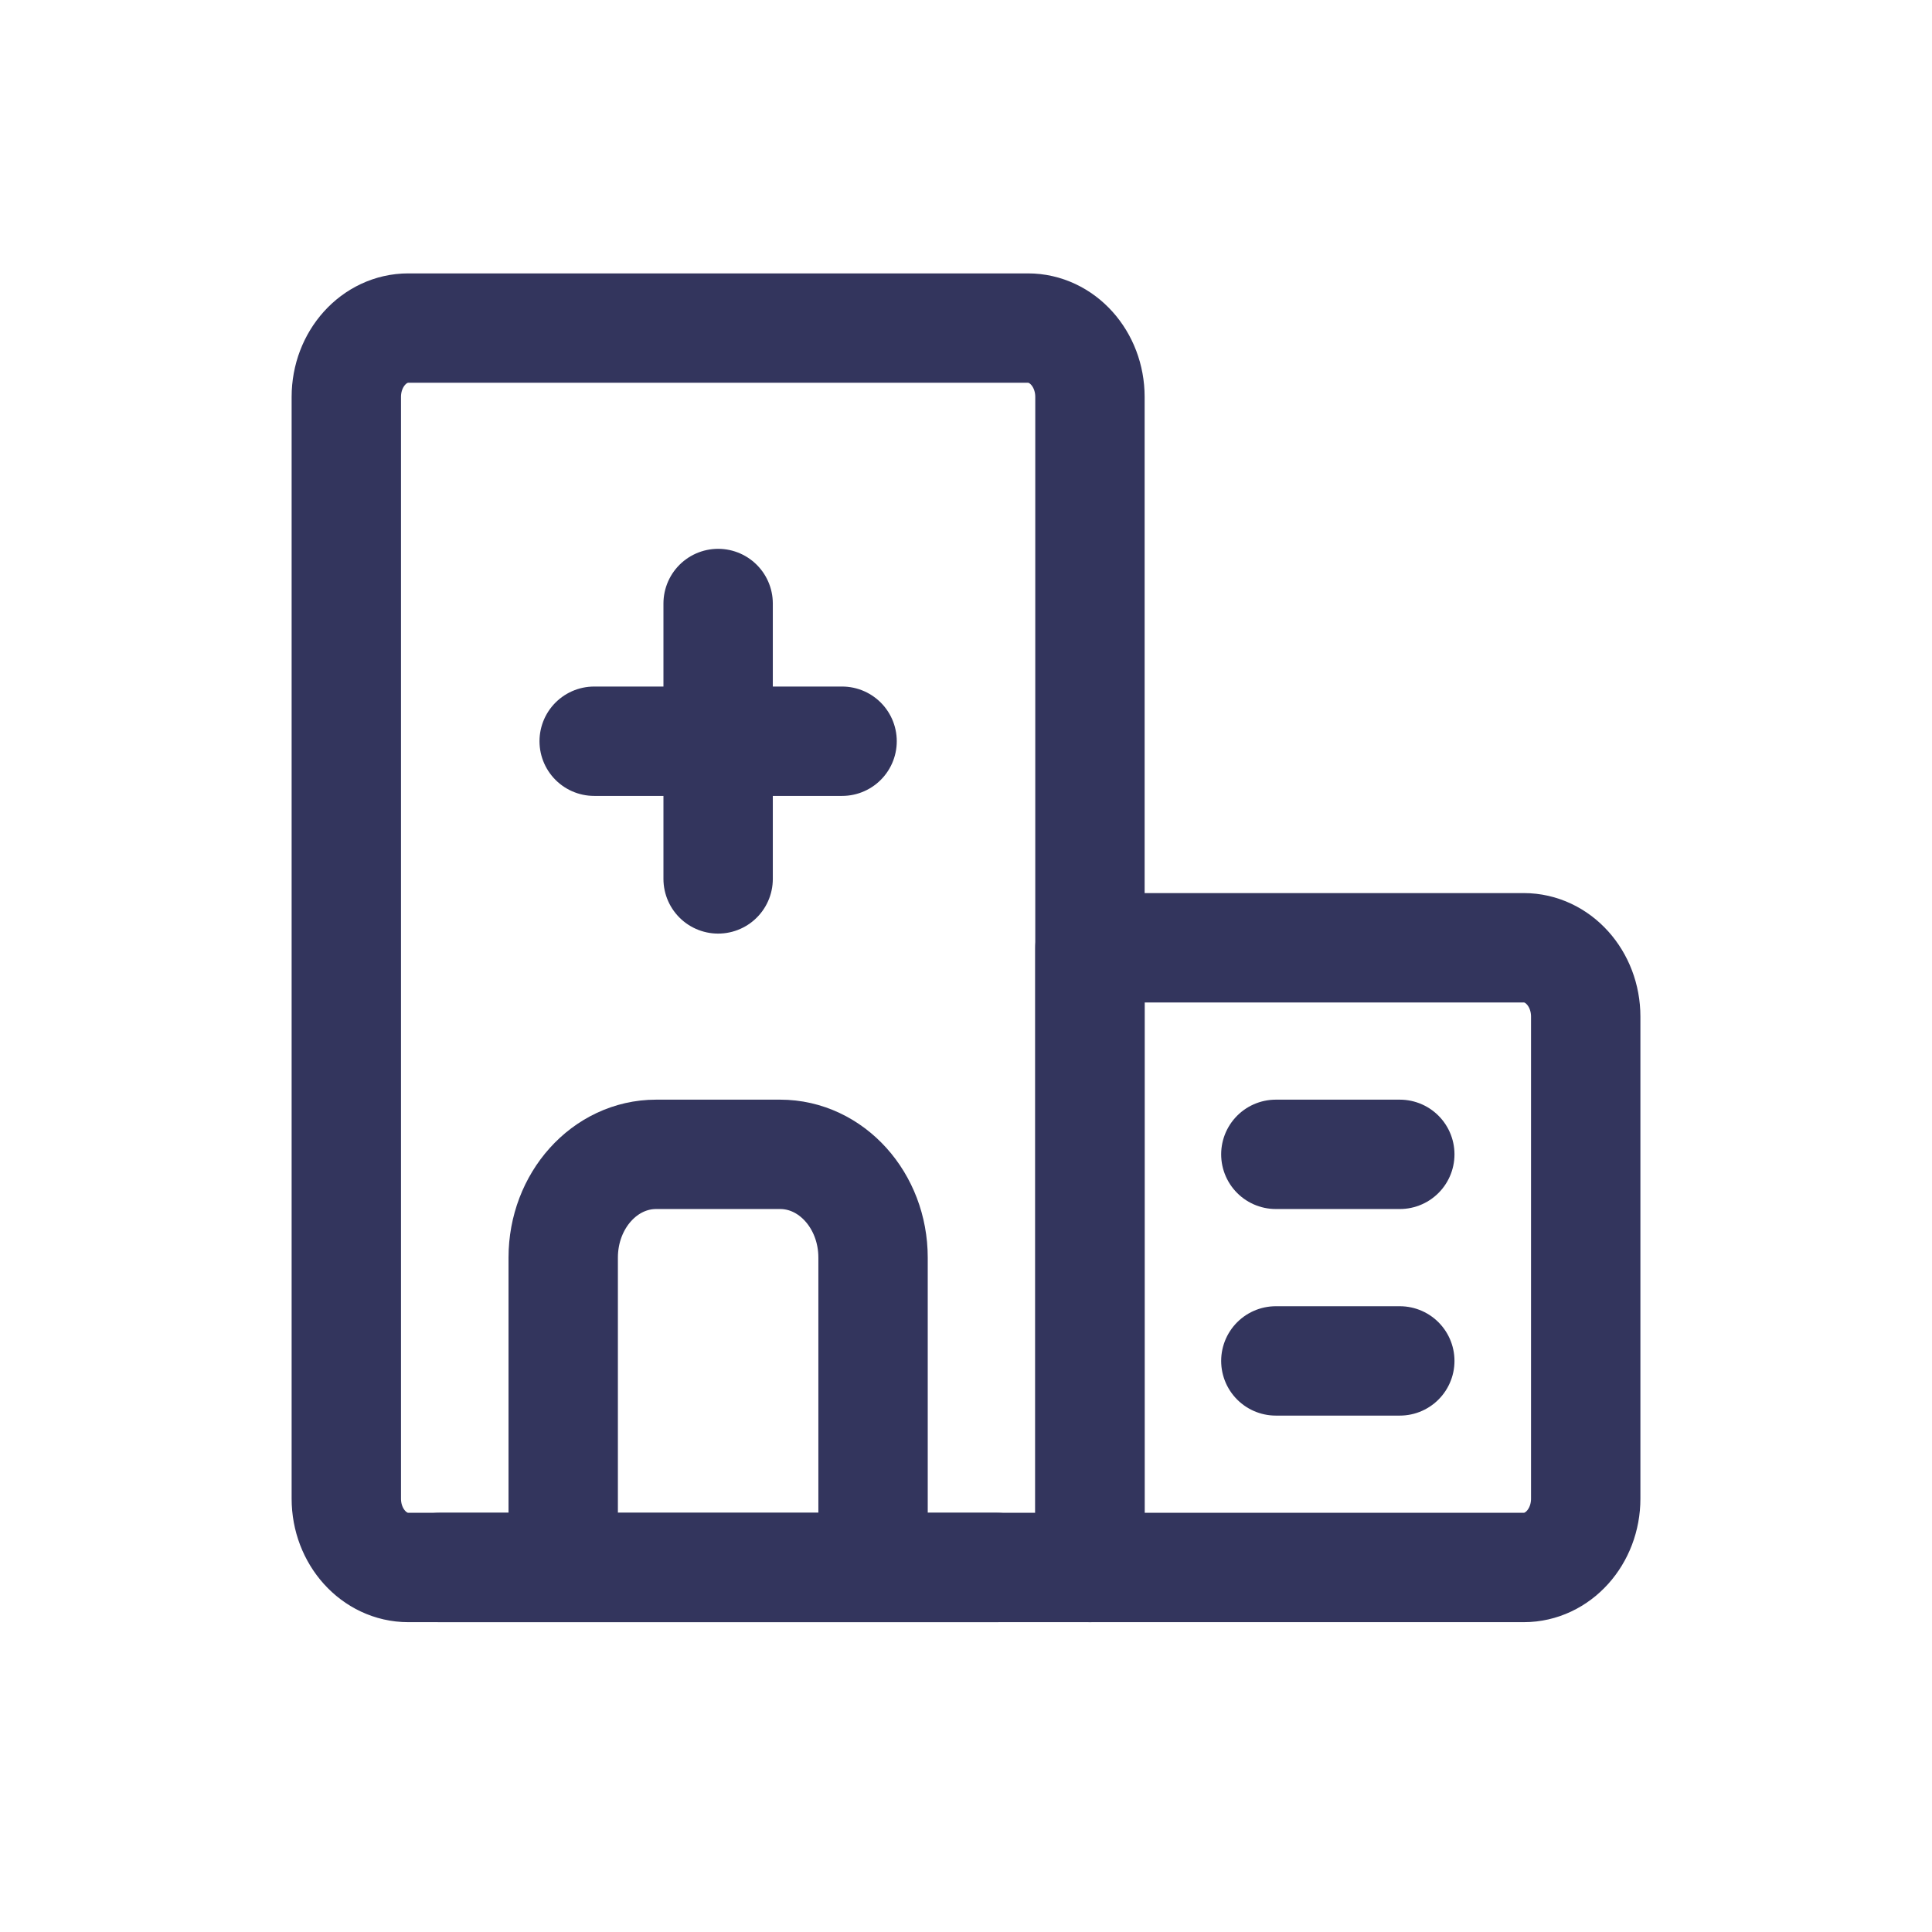
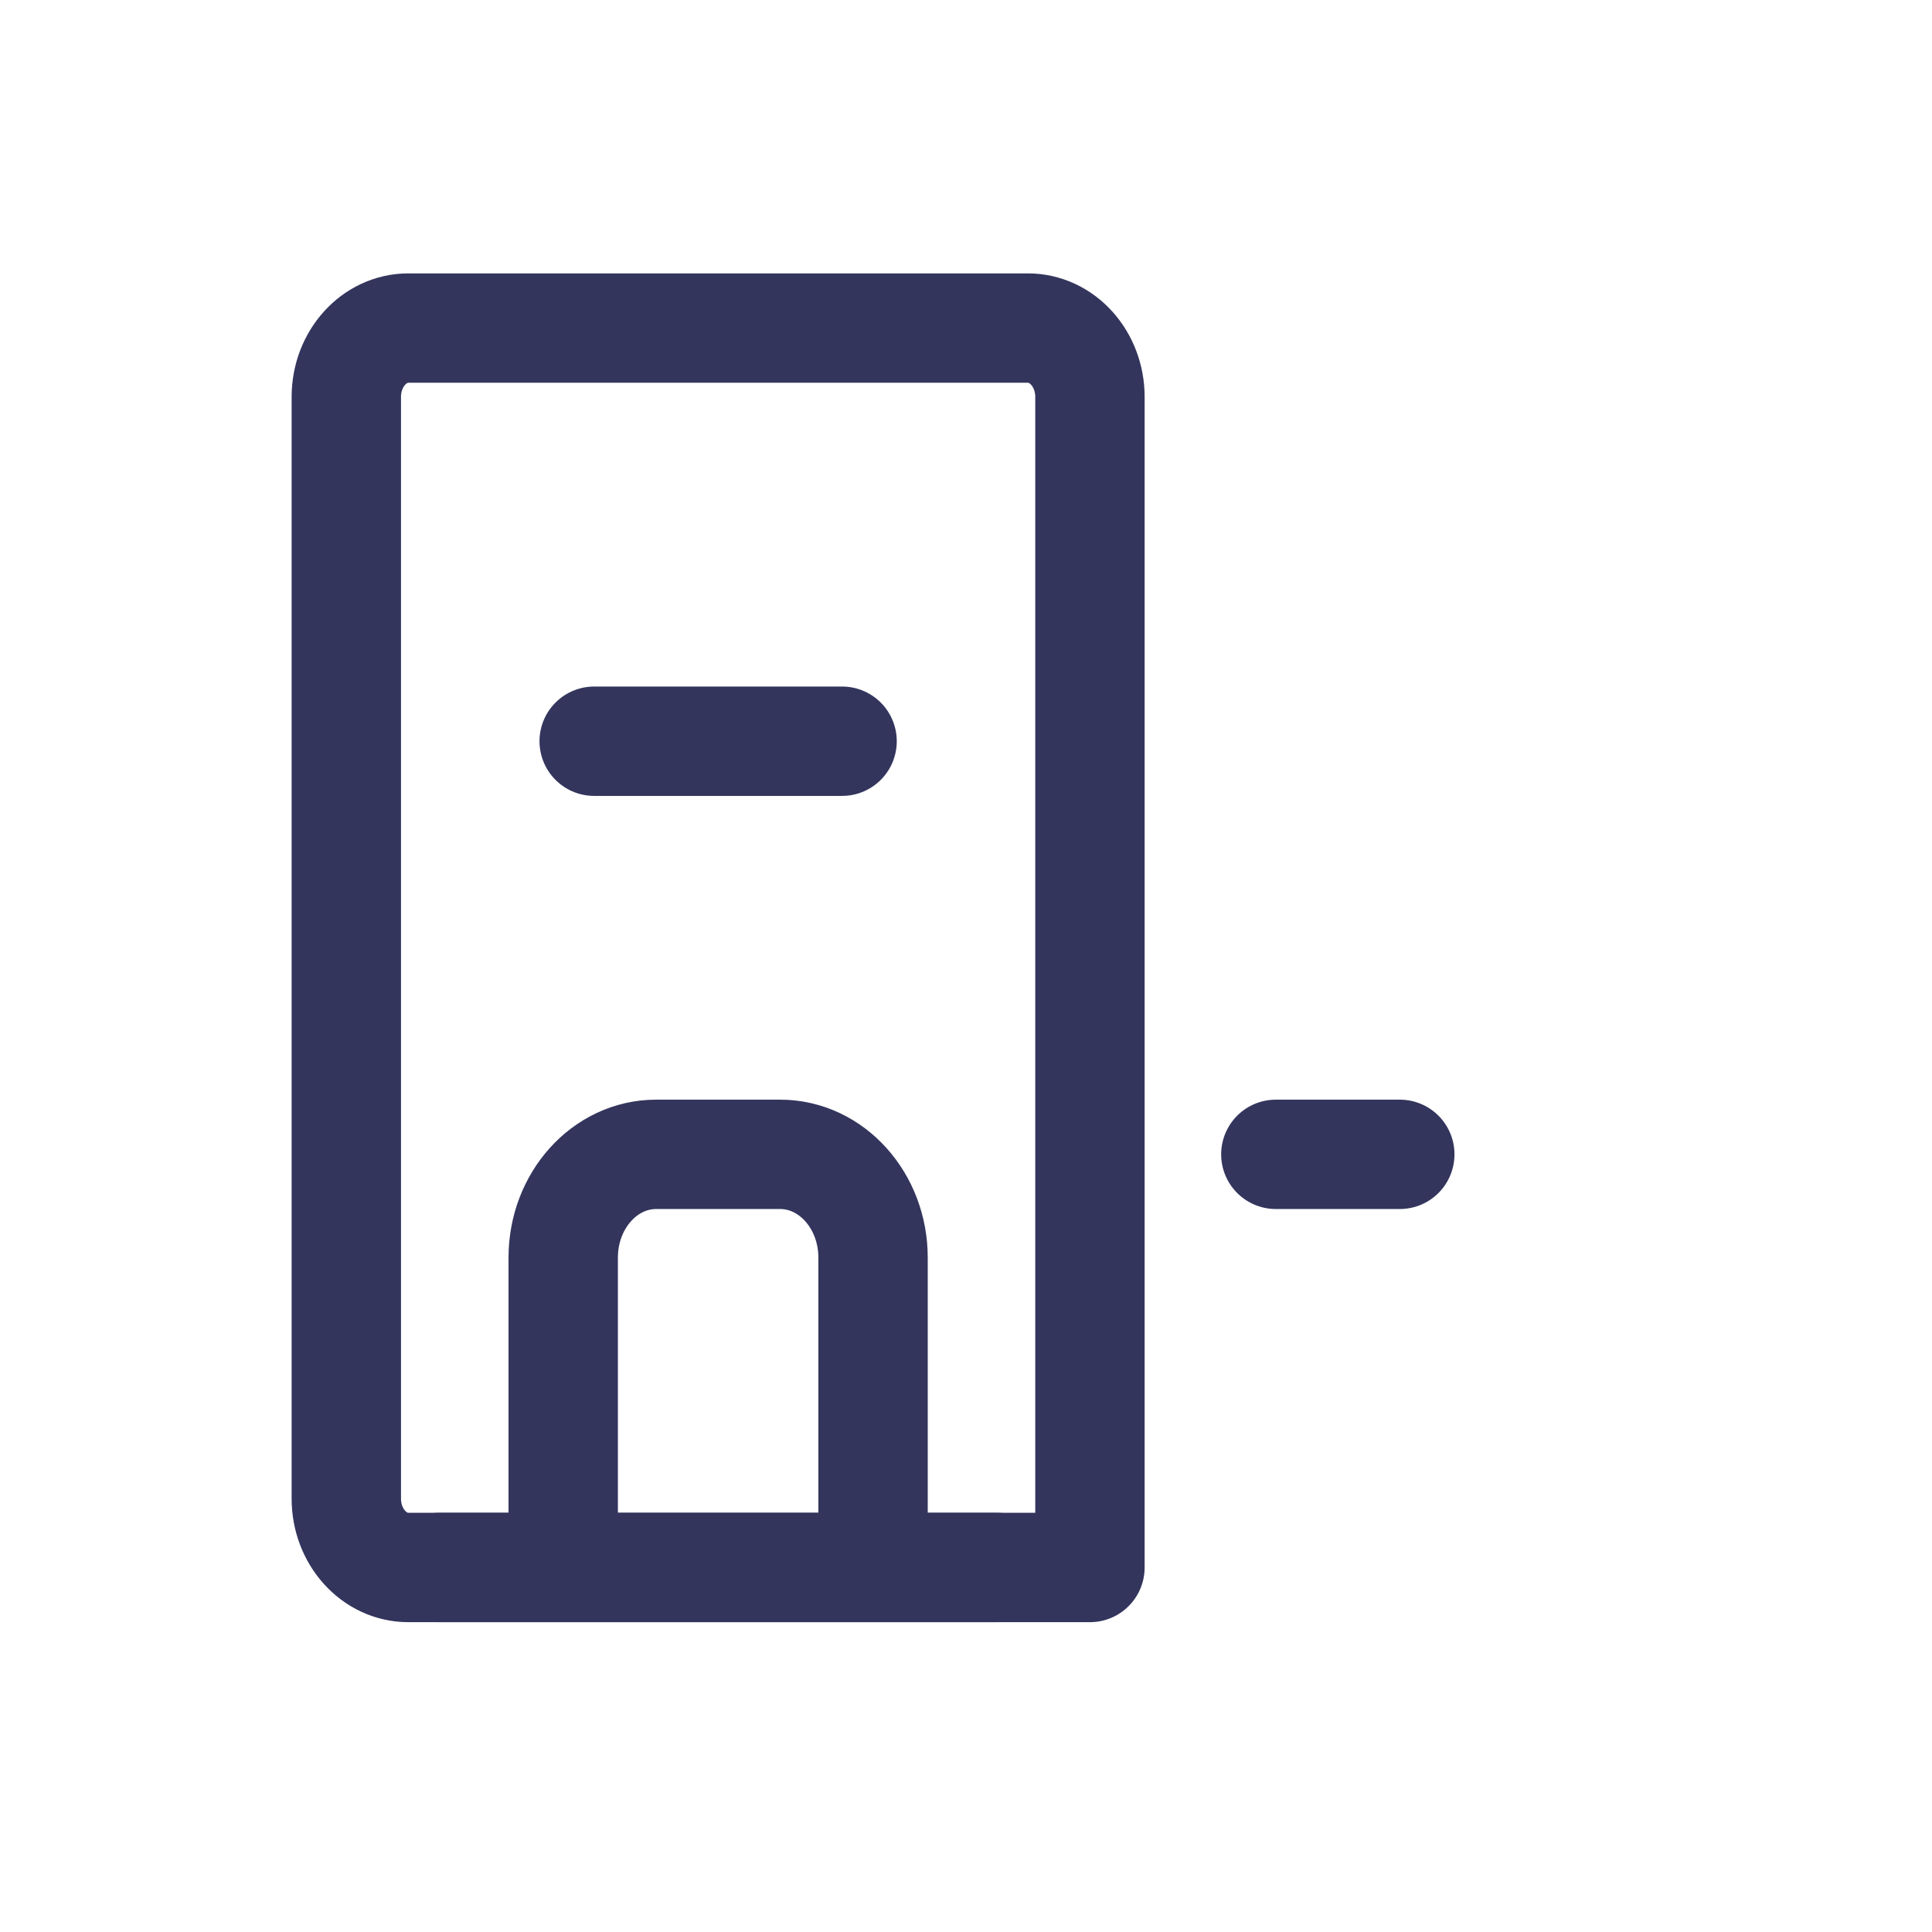
<svg xmlns="http://www.w3.org/2000/svg" width="64px" height="64px" viewBox="0 0 64 64" version="1.1">
  <title>编组</title>
  <g id="04-软件定制" stroke="none" stroke-width="1" fill="none" fill-rule="evenodd">
    <g id="微信功能开发" transform="translate(-1342, -2222)">
      <g id="编组-38" transform="translate(0, 1320)">
        <g id="编组-37" transform="translate(271, 614)">
          <g id="编组-113" transform="translate(1035, 288)">
            <g id="编组" transform="translate(36, 0)">
              <rect id="矩形备份-11" x="0" y="0" width="64" height="64" />
              <g transform="translate(11.472, 10.868)" id="路径" stroke="#33355D" stroke-linejoin="round" stroke-width="3.623">
-                 <path d="M0,2.281 C0,1.021 0.919,0 2.053,0 L22.581,0 C23.715,0 24.634,1.021 24.634,2.281 L24.634,41.057 L2.053,41.057 C0.919,41.057 0,40.035 0,38.776 L0,2.281 Z" />
+                 <path d="M0,2.281 C0,1.021 0.919,0 2.053,0 L22.581,0 C23.715,0 24.634,1.021 24.634,2.281 L24.634,41.057 L2.053,41.057 C0.919,41.057 0,40.035 0,38.776 L0,2.281 " />
                <path d="M17.449,41.057 L17.449,30.792 C17.449,28.903 16.07,27.371 14.37,27.371 L10.264,27.371 C8.563,27.371 7.185,28.903 7.185,30.792 L7.185,41.057" />
-                 <path d="M24.634,20.528 L39.004,20.528 C40.138,20.528 41.057,21.549 41.057,22.809 L41.057,38.776 C41.057,40.035 40.138,41.057 39.004,41.057 L24.634,41.057 L24.634,20.528 Z" />
                <line x1="8.211" y1="13.686" x2="16.423" y2="13.686" stroke-linecap="round" />
                <line x1="30.792" y1="27.371" x2="34.898" y2="27.371" stroke-linecap="round" />
-                 <line x1="30.792" y1="34.214" x2="34.898" y2="34.214" stroke-linecap="round" />
-                 <line x1="12.317" y1="9.124" x2="12.317" y2="18.247" stroke-linecap="round" />
                <line x1="3.079" y1="41.057" x2="21.555" y2="41.057" stroke-linecap="round" />
              </g>
            </g>
          </g>
        </g>
      </g>
    </g>
  </g>
</svg>